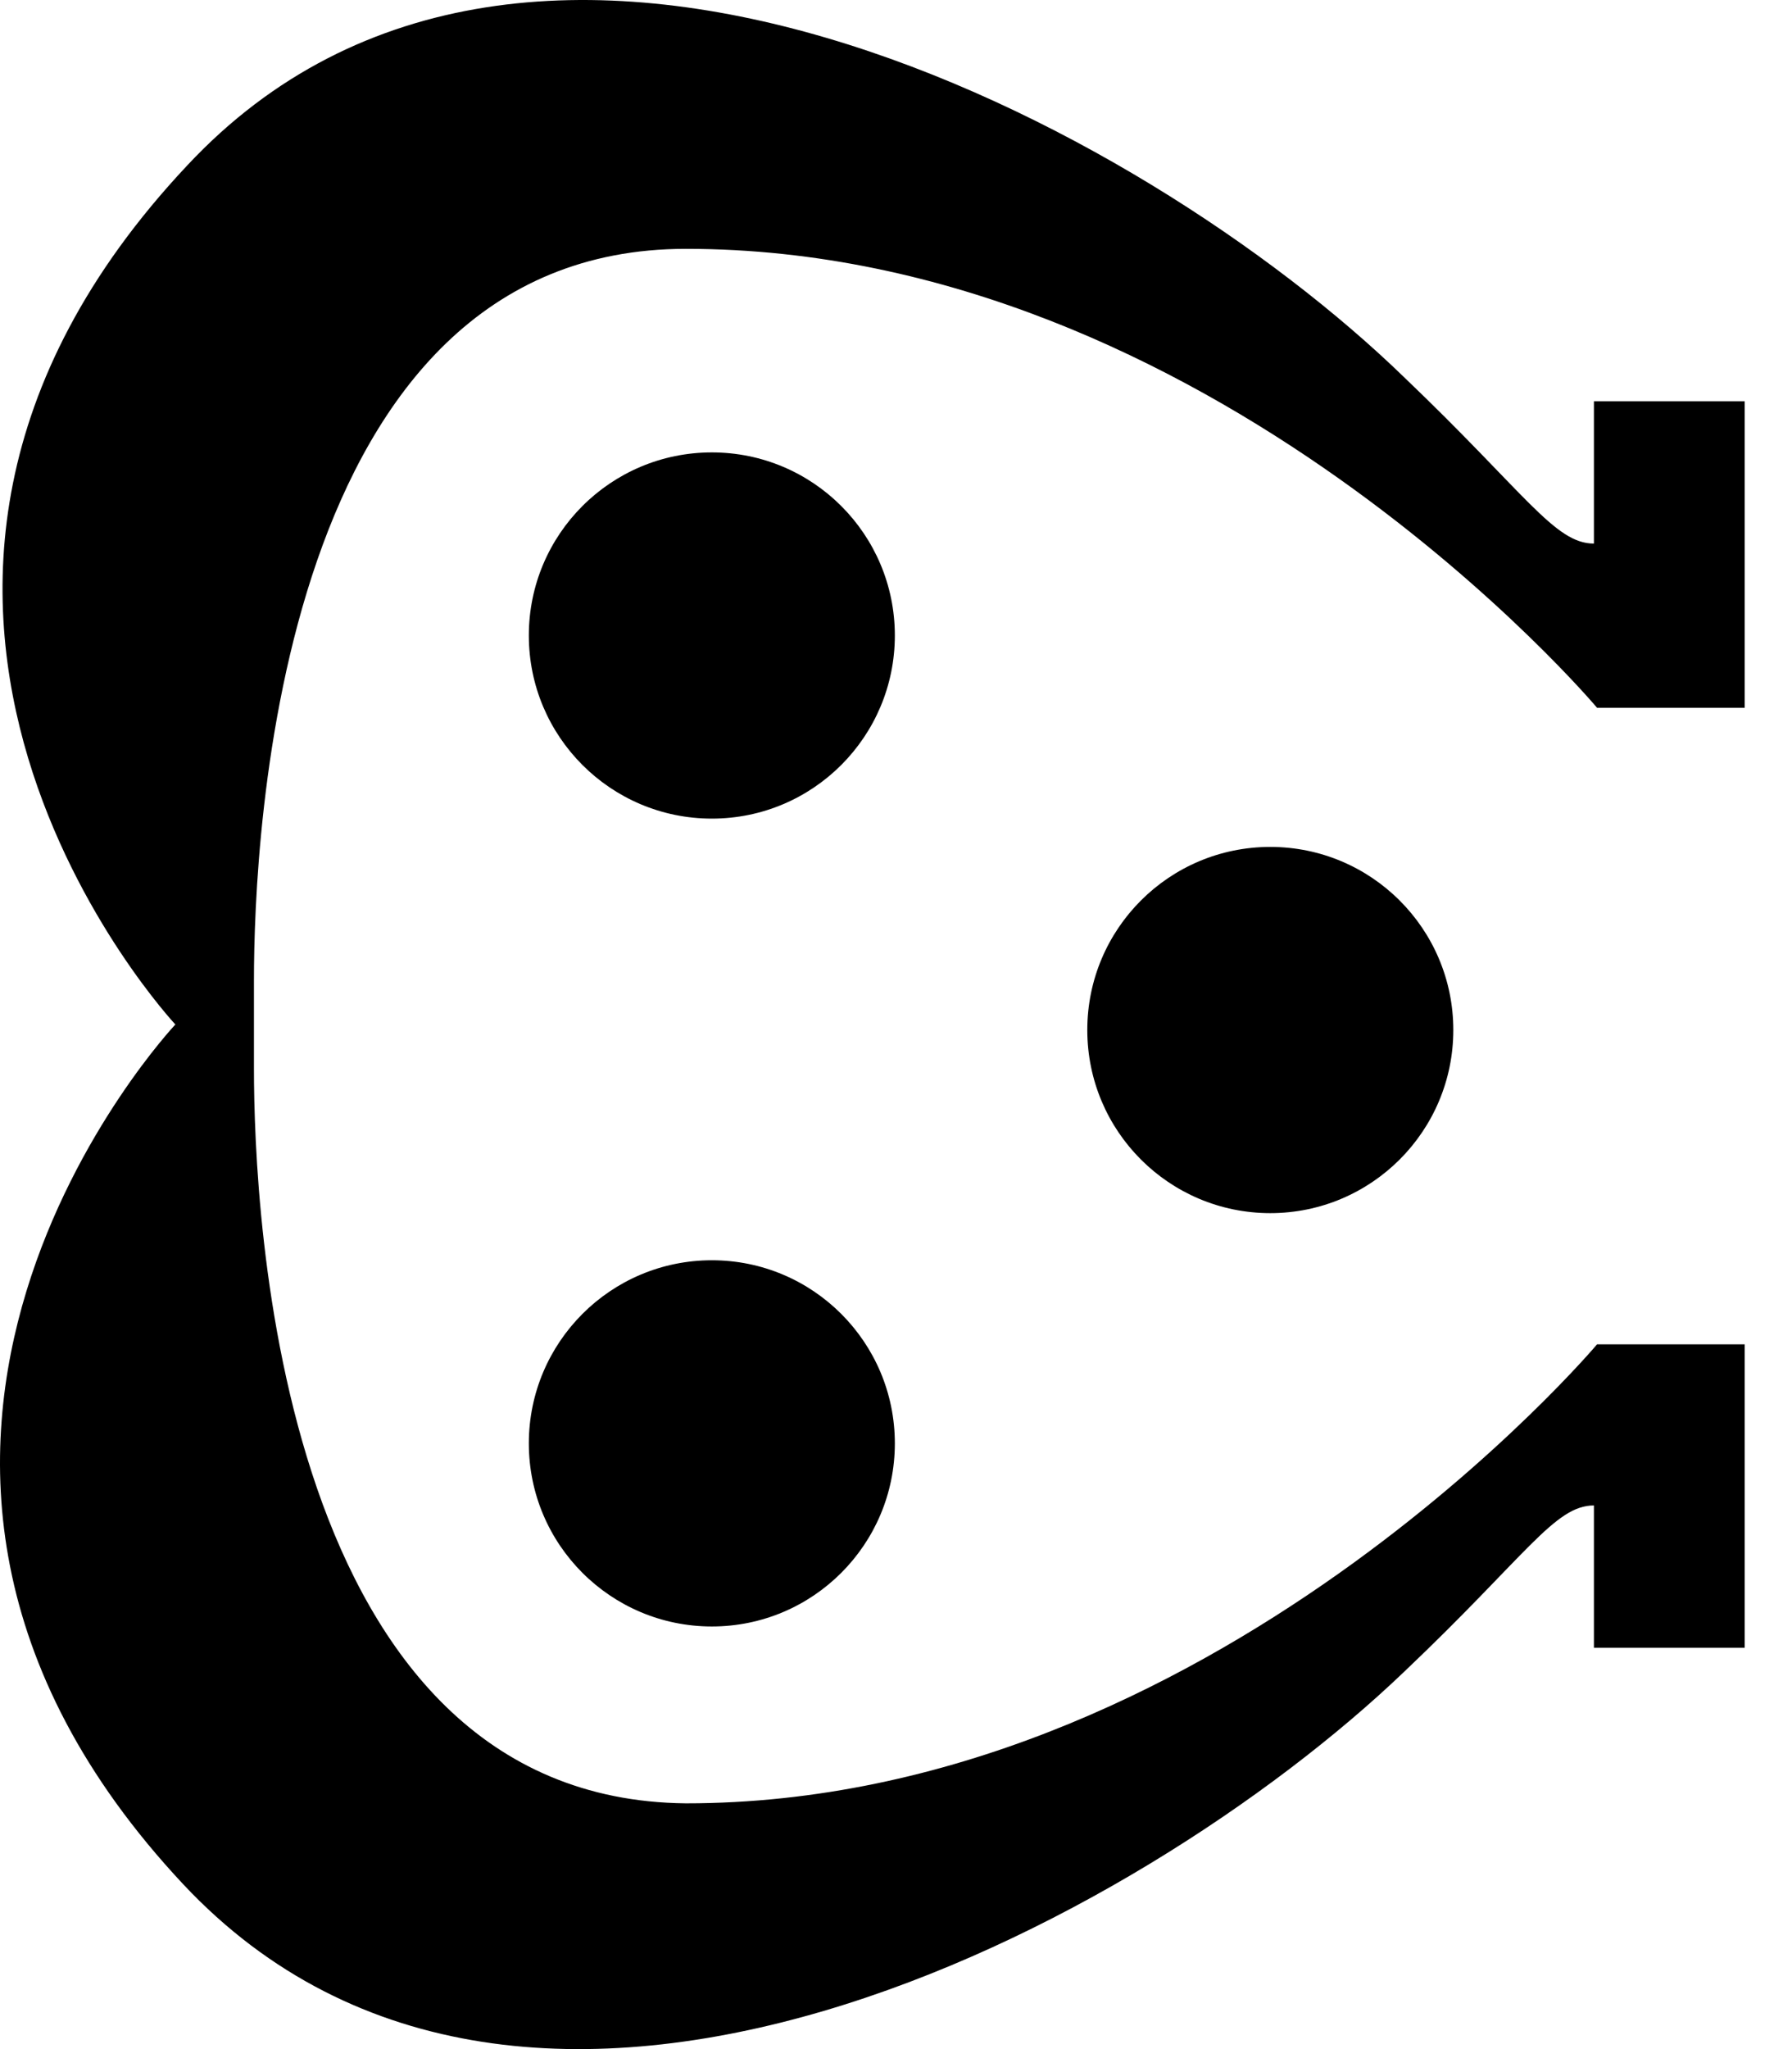
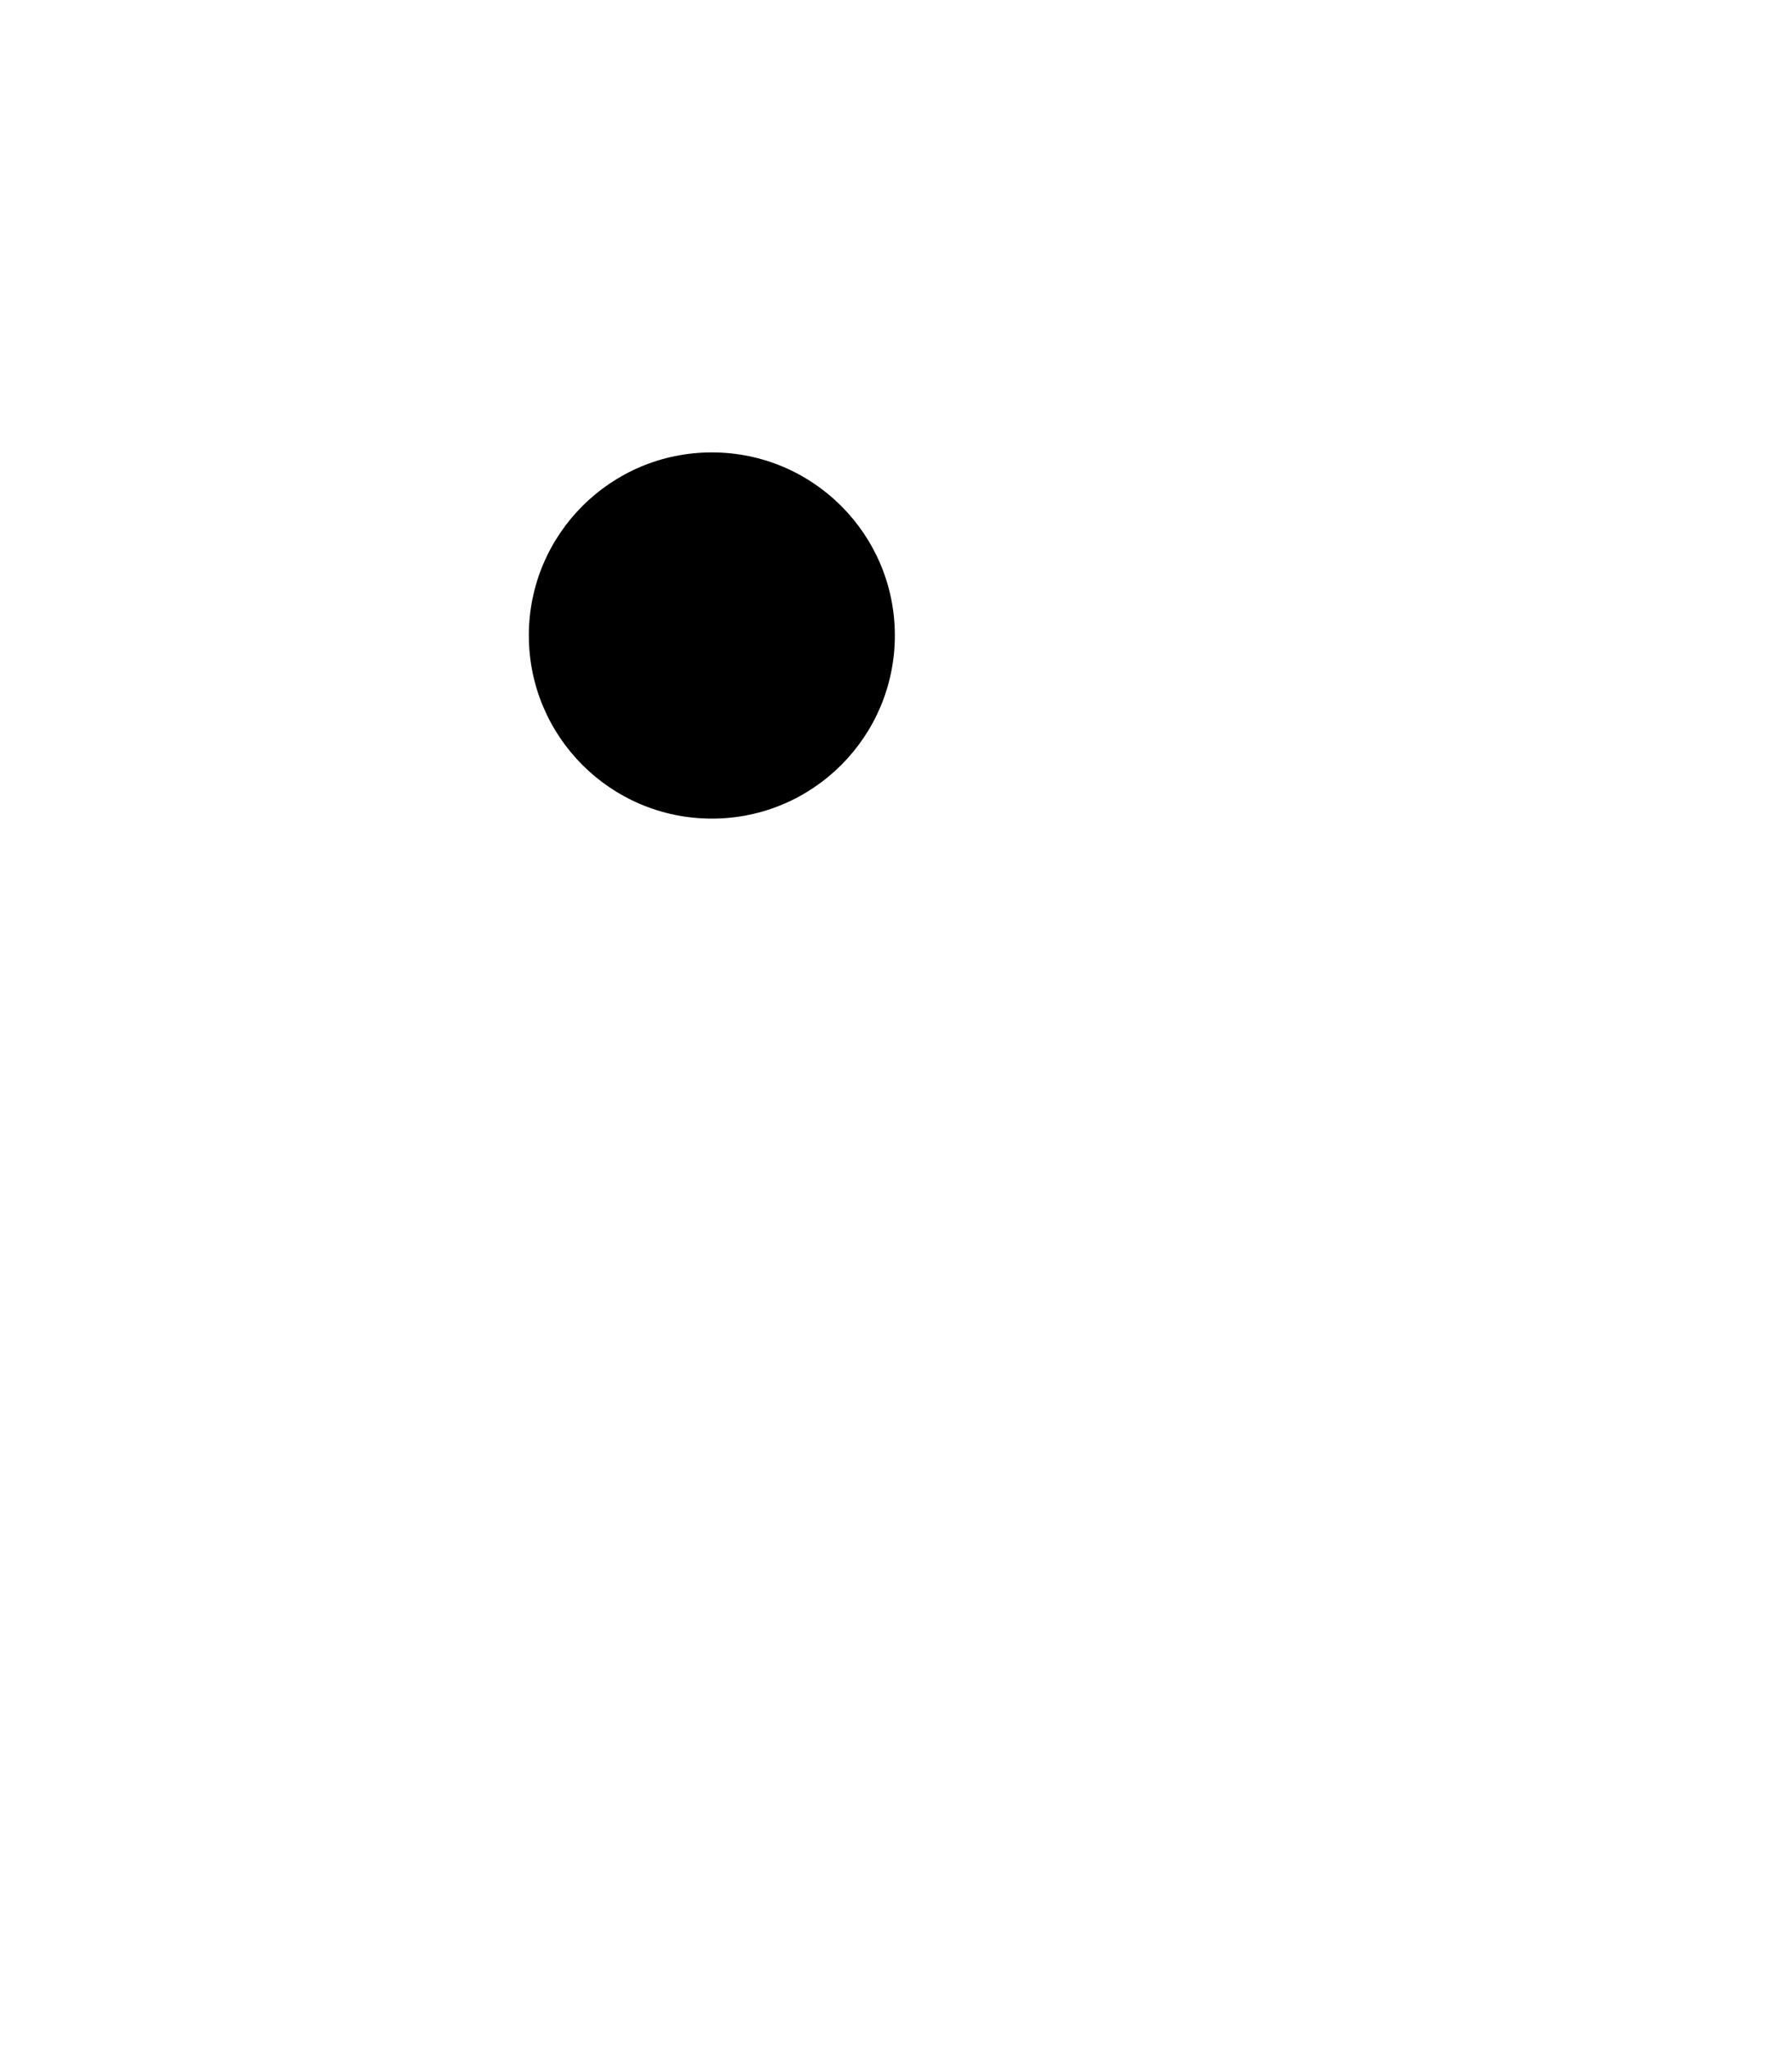
<svg xmlns="http://www.w3.org/2000/svg" width="28" height="32" viewBox="0 0 28 32" fill="none">
  <path d="M11.123 12.784C12.702 12.784 13.982 11.504 13.982 9.924C13.982 8.345 12.702 7.065 11.123 7.065C9.543 7.065 8.263 8.345 8.263 9.924C8.263 11.504 9.543 12.784 11.123 12.784Z" fill="black" />
-   <path d="M11.123 25.4C12.702 25.4 13.982 24.12 13.982 22.541C13.982 20.962 12.702 19.681 11.123 19.681C9.543 19.681 8.263 20.962 8.263 22.541C8.263 24.12 9.543 25.4 11.123 25.4Z" fill="black" />
-   <path d="M19.848 18.945C21.427 18.945 22.708 17.665 22.708 16.085C22.708 14.506 21.427 13.226 19.848 13.226C18.269 13.226 16.989 14.506 16.989 16.085C16.989 17.665 18.269 18.945 19.848 18.945Z" fill="black" />
-   <path d="M10.717 3.886C18.928 3.886 24.954 11.053 24.954 11.053H27.261V6.267H24.905V8.489C24.291 8.489 23.837 7.703 21.935 5.887C17.848 1.923 8.3 -3.17 2.924 2.585C-3.457 9.372 2.74 15.999 2.74 15.999C2.74 15.999 -3.506 22.627 2.863 29.426C8.251 35.169 17.799 30.064 21.935 26.112C23.849 24.296 24.291 23.51 24.905 23.51V25.732H27.261V20.994H24.954C24.954 20.994 18.916 28.162 10.717 28.162C4.348 28.1 3.968 18.933 3.968 16.687V15.312C3.968 13.066 4.348 3.886 10.717 3.886Z" fill="black" />
</svg>